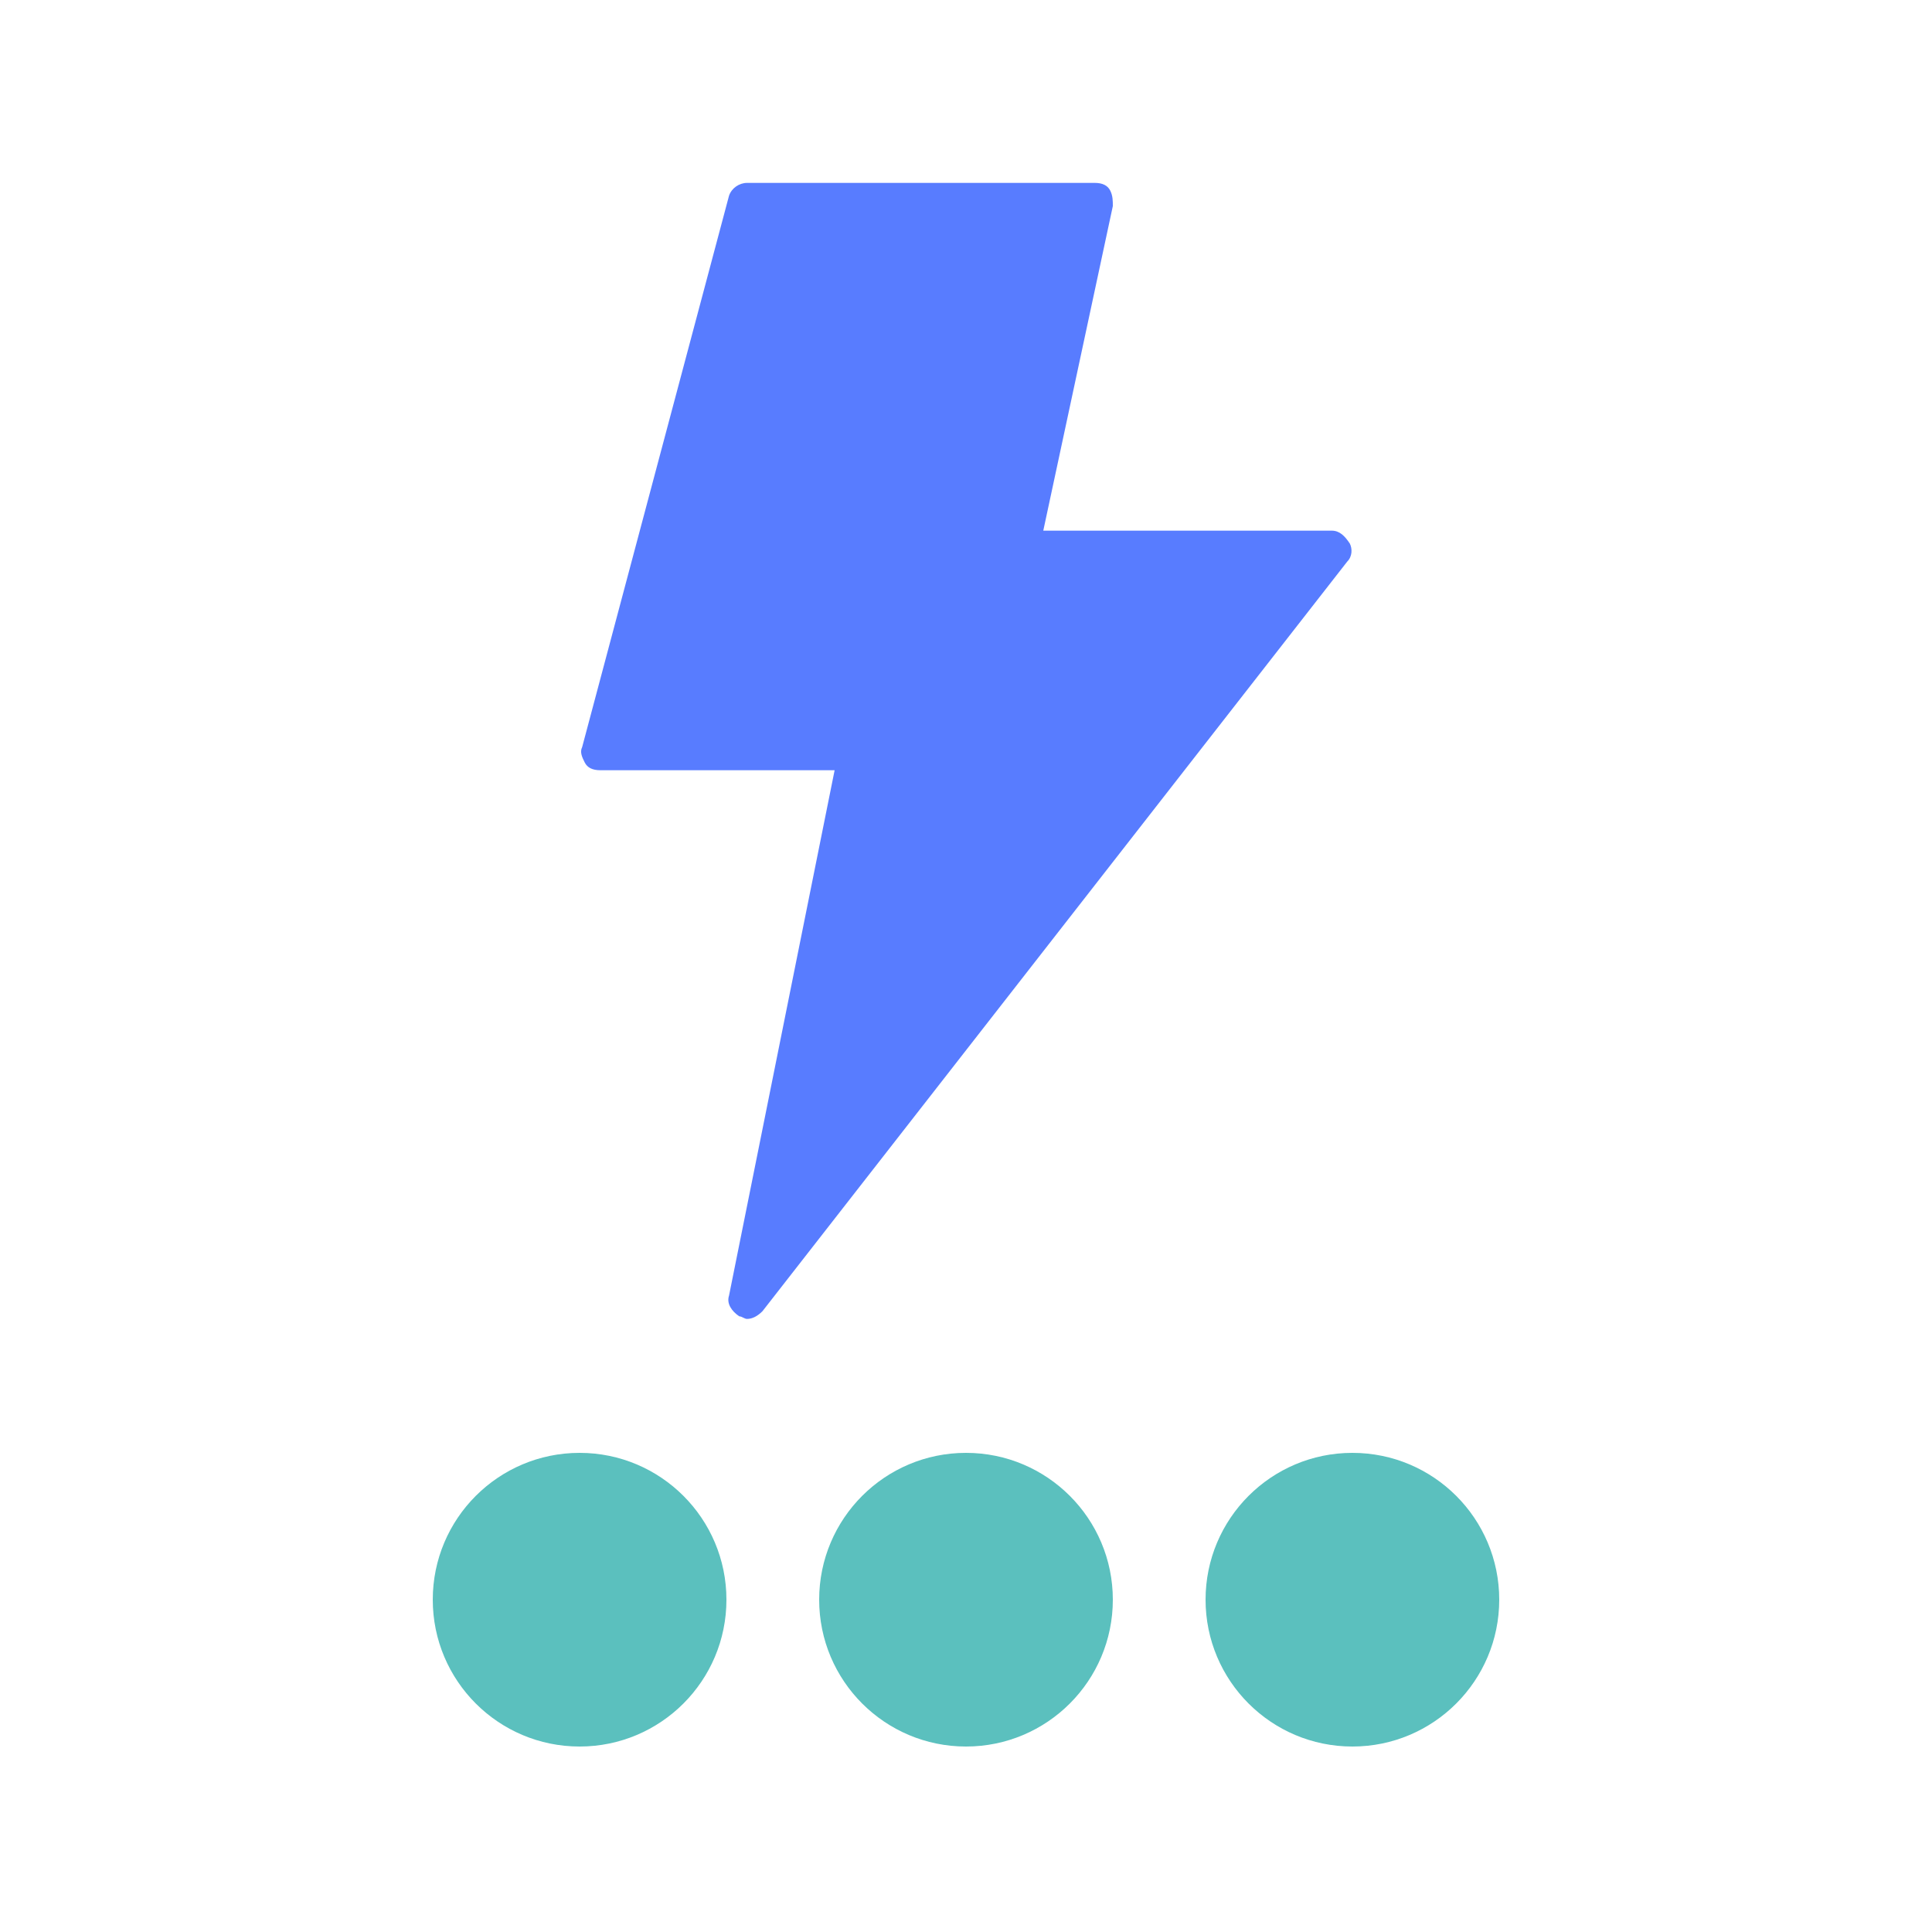
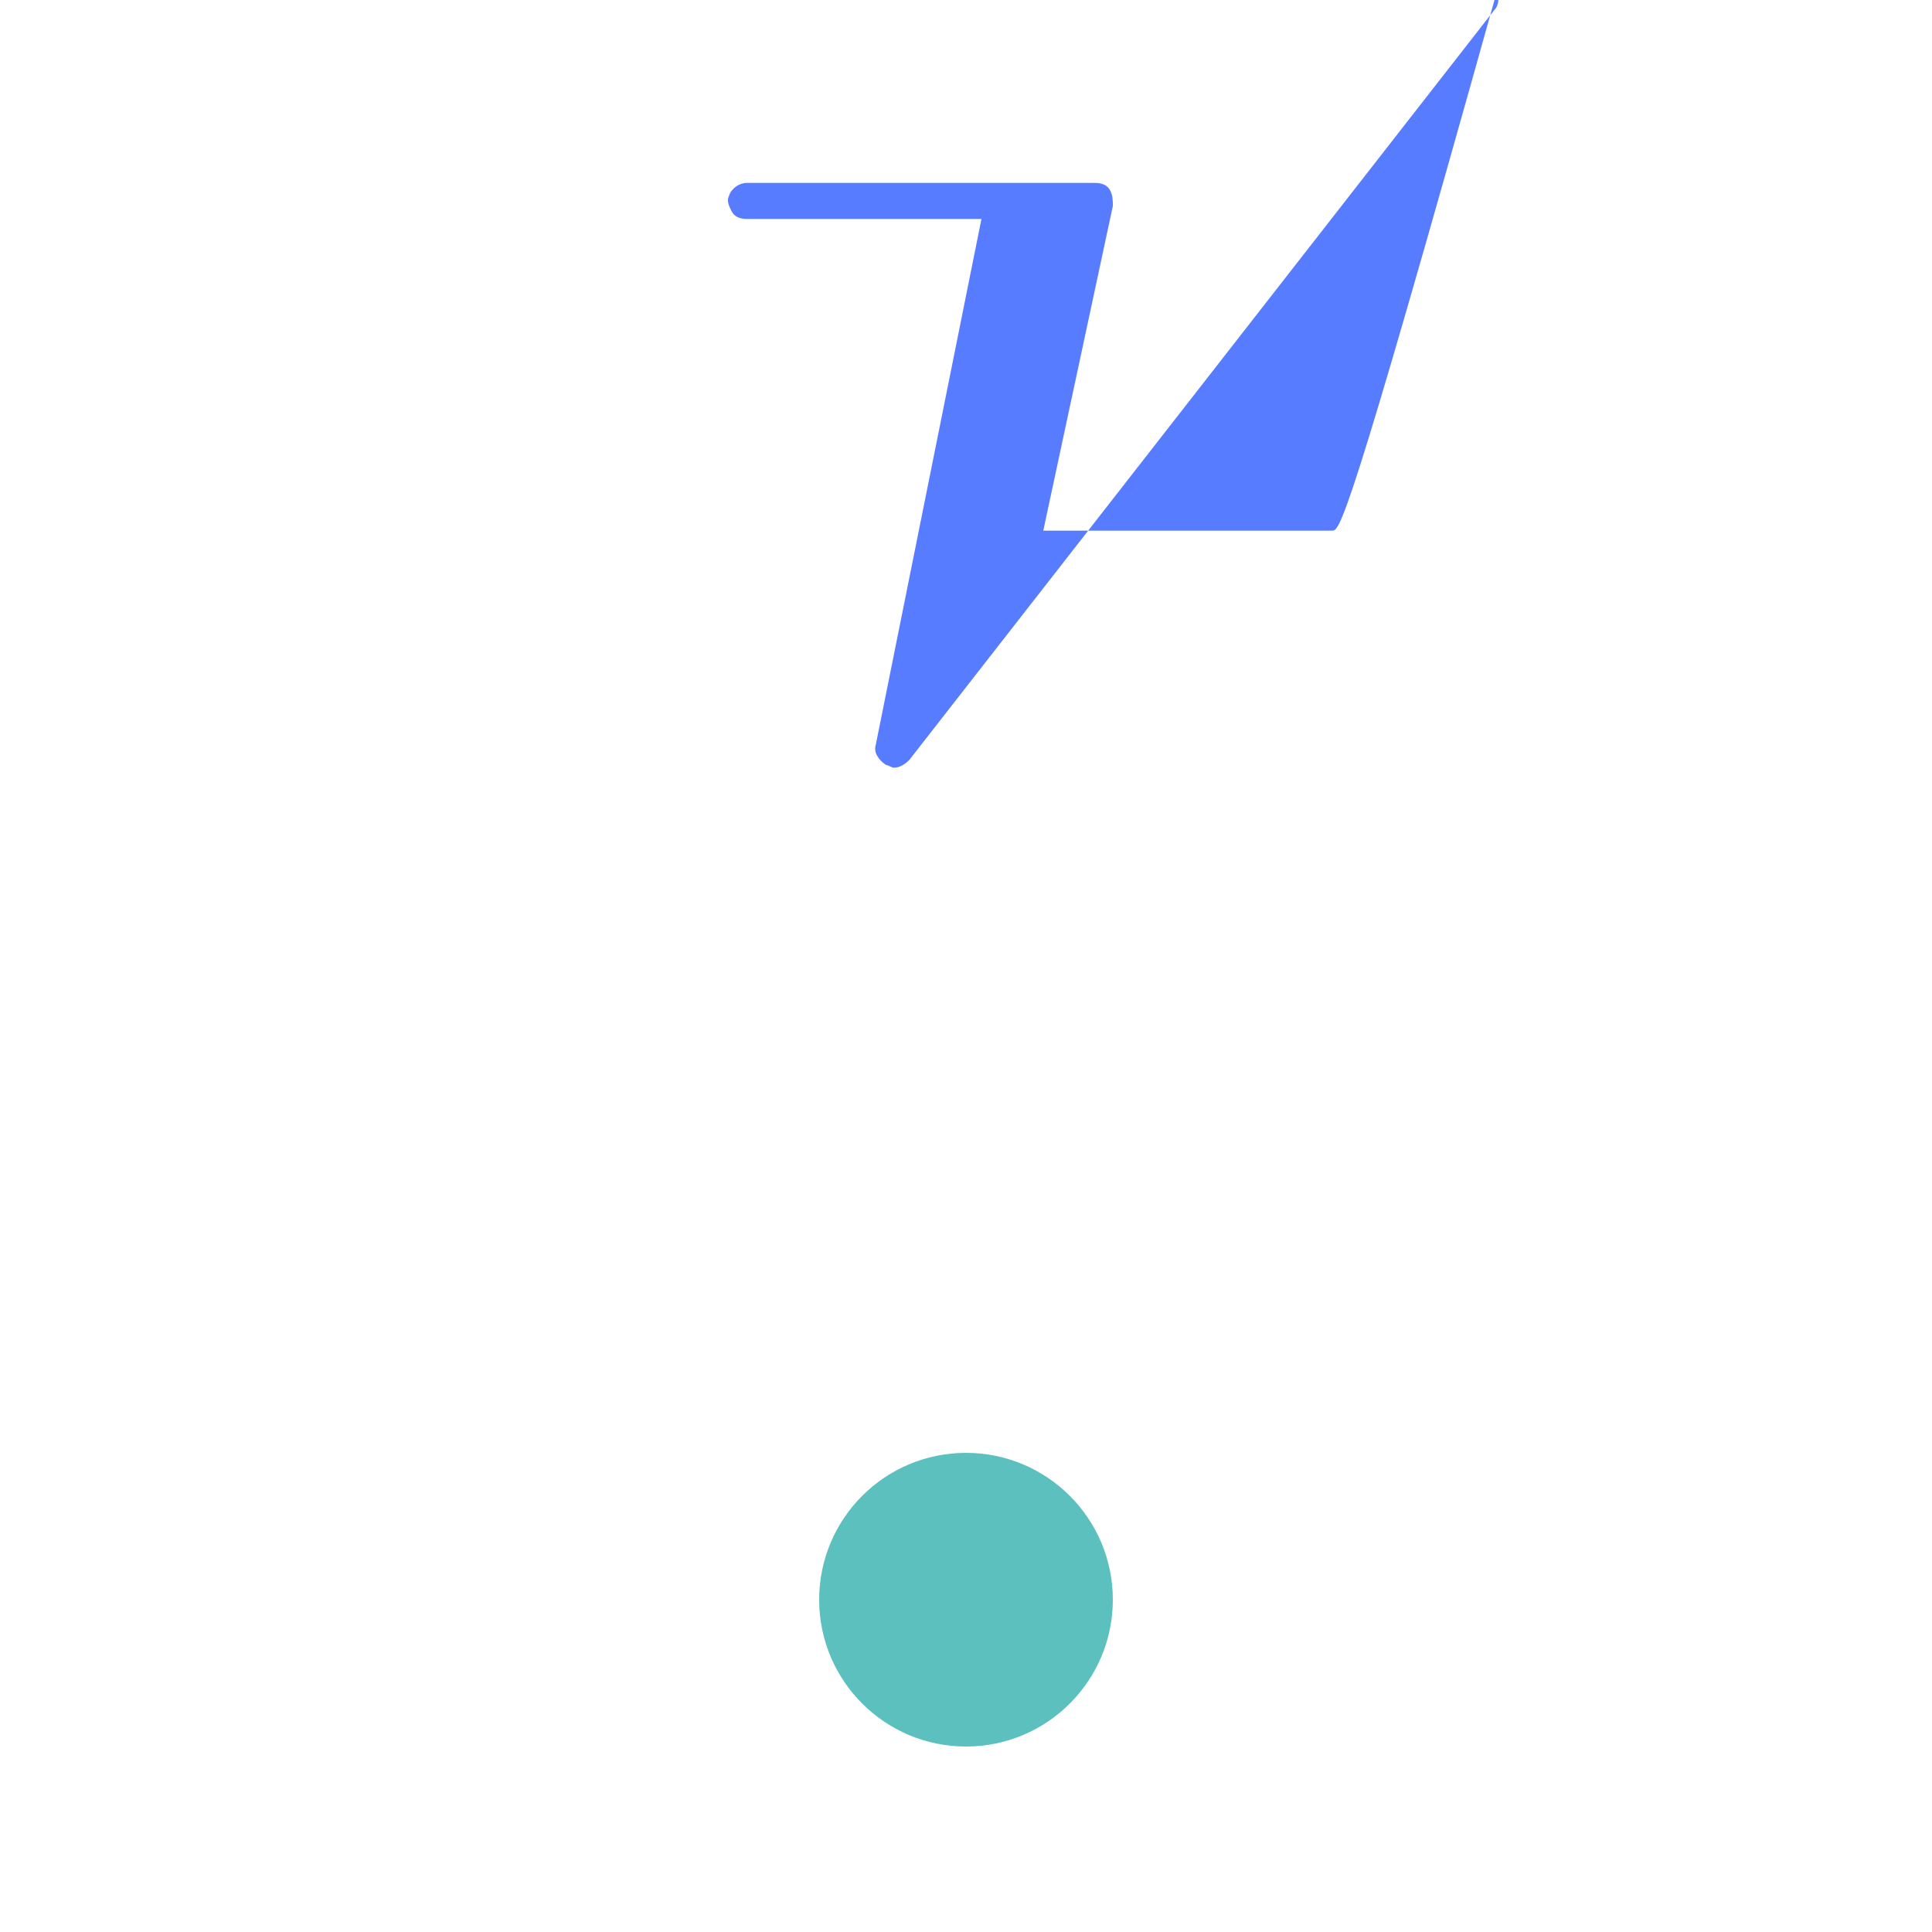
<svg xmlns="http://www.w3.org/2000/svg" id="Layer_1" x="0px" y="0px" viewBox="0 0 75 75" style="enable-background:new 0 0 75 75;" xml:space="preserve">
  <style type="text/css">
	.st0{fill:#5BC0BE;}
	.st1{fill:#587CFF;}
</style>
  <g>
    <g>
-       <circle class="st0" cx="22.5" cy="62.1" r="5.7" />
      <circle class="st0" cx="37.5" cy="62.1" r="5.7" />
-       <circle class="st0" cx="52.5" cy="62.1" r="5.7" />
    </g>
    <g>
-       <path class="st1" d="M51.7,20.6H40.5L43.2,8c0-0.2,0-0.4-0.1-0.6c-0.1-0.2-0.3-0.3-0.6-0.3H29c-0.3,0-0.6,0.2-0.7,0.5L22.6,29    c-0.1,0.2,0,0.4,0.1,0.6c0.1,0.2,0.3,0.3,0.6,0.3h9.1l-4.1,20.4c-0.1,0.3,0.1,0.6,0.4,0.8c0.1,0,0.2,0.1,0.3,0.1    c0.2,0,0.4-0.1,0.6-0.3l22.7-29.1c0.2-0.2,0.2-0.5,0.1-0.7C52.2,20.8,52,20.6,51.7,20.6z" />
+       <path class="st1" d="M51.7,20.6H40.5L43.2,8c0-0.2,0-0.4-0.1-0.6c-0.1-0.2-0.3-0.3-0.6-0.3H29c-0.3,0-0.6,0.2-0.7,0.5c-0.1,0.2,0,0.4,0.1,0.6c0.1,0.2,0.3,0.3,0.6,0.3h9.1l-4.1,20.4c-0.1,0.3,0.1,0.6,0.4,0.8c0.1,0,0.2,0.1,0.3,0.1    c0.2,0,0.4-0.1,0.6-0.3l22.7-29.1c0.2-0.2,0.2-0.5,0.1-0.7C52.2,20.8,52,20.6,51.7,20.6z" />
    </g>
  </g>
</svg>